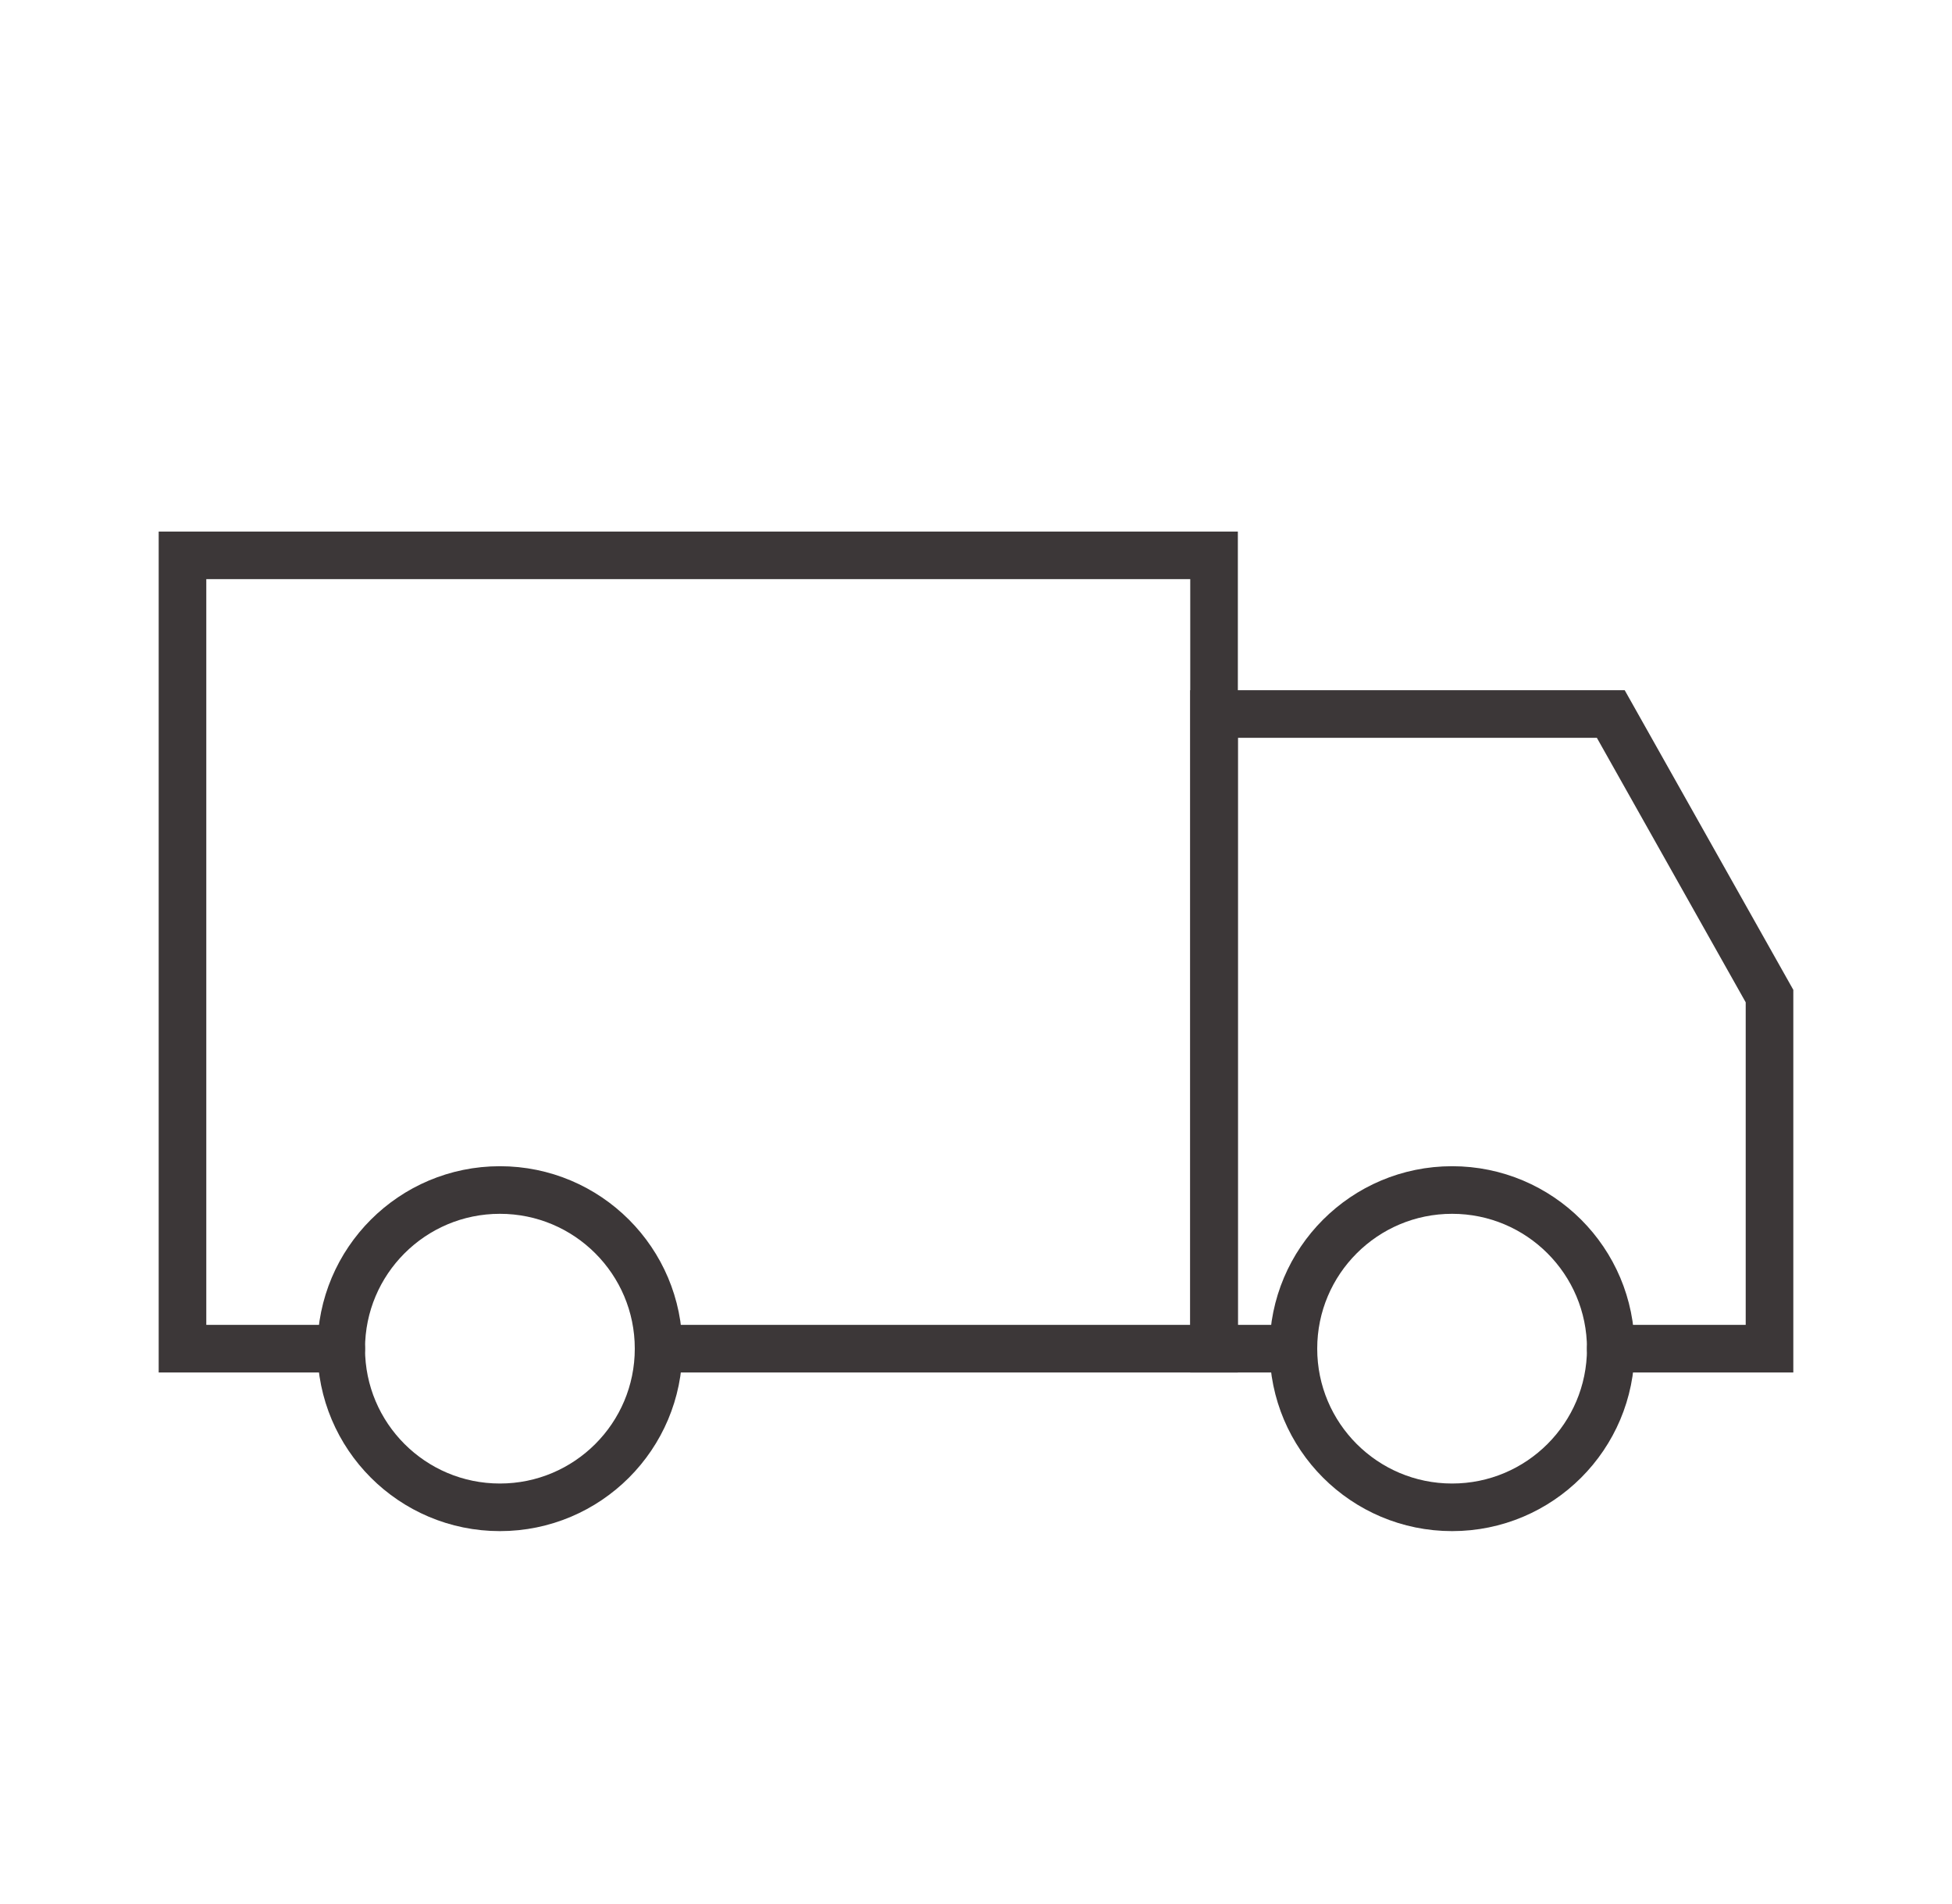
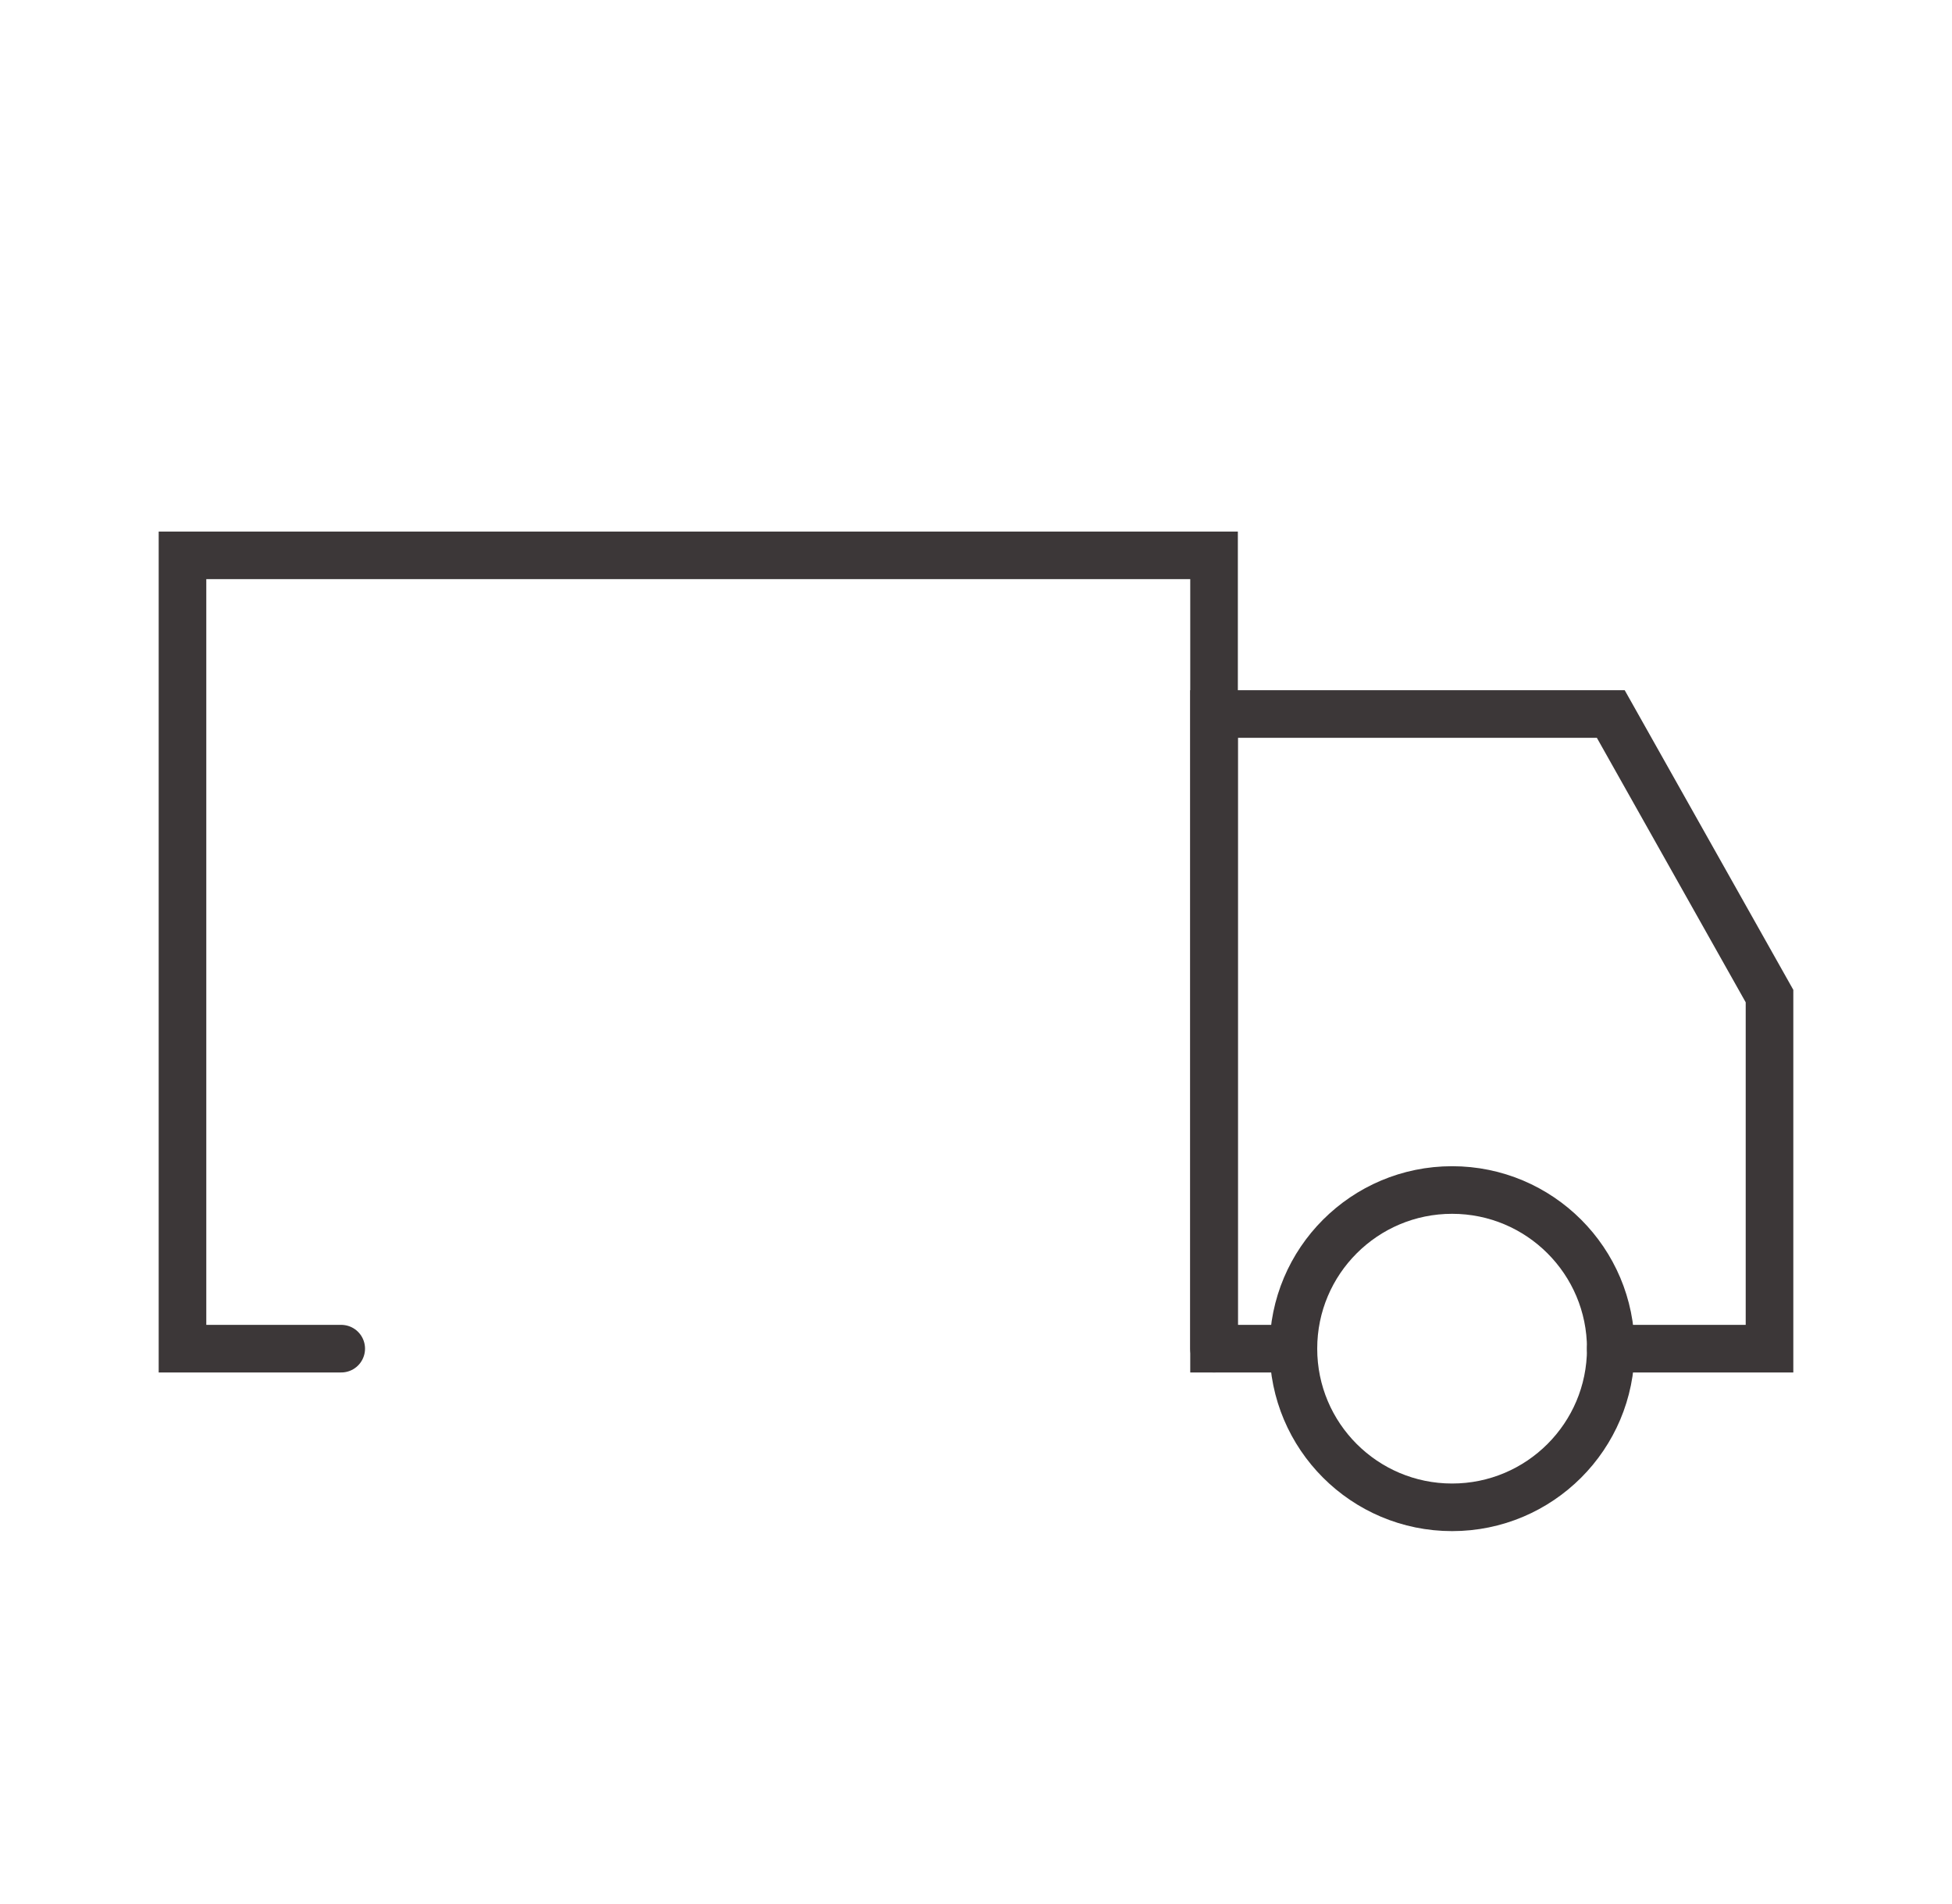
<svg xmlns="http://www.w3.org/2000/svg" width="41" height="40" viewBox="0 0 41 40" fill="none">
-   <path d="M7.167 28.333H3.833V11.667H25.5V28.333H13.833" stroke="#3C3738" stroke-linecap="round" />
+   <path d="M7.167 28.333H3.833V11.667H25.5V28.333" stroke="#3C3738" stroke-linecap="round" />
  <path d="M33.833 28.333H37.167V20.926L33.833 15H25.5V28.333H27.167" stroke="#3C3738" stroke-linecap="round" />
-   <ellipse cx="10.5" cy="28.333" rx="3.333" ry="3.333" stroke="#3C3738" />
  <circle cx="30.5" cy="28.333" r="3.333" stroke="#3C3738" />
</svg>